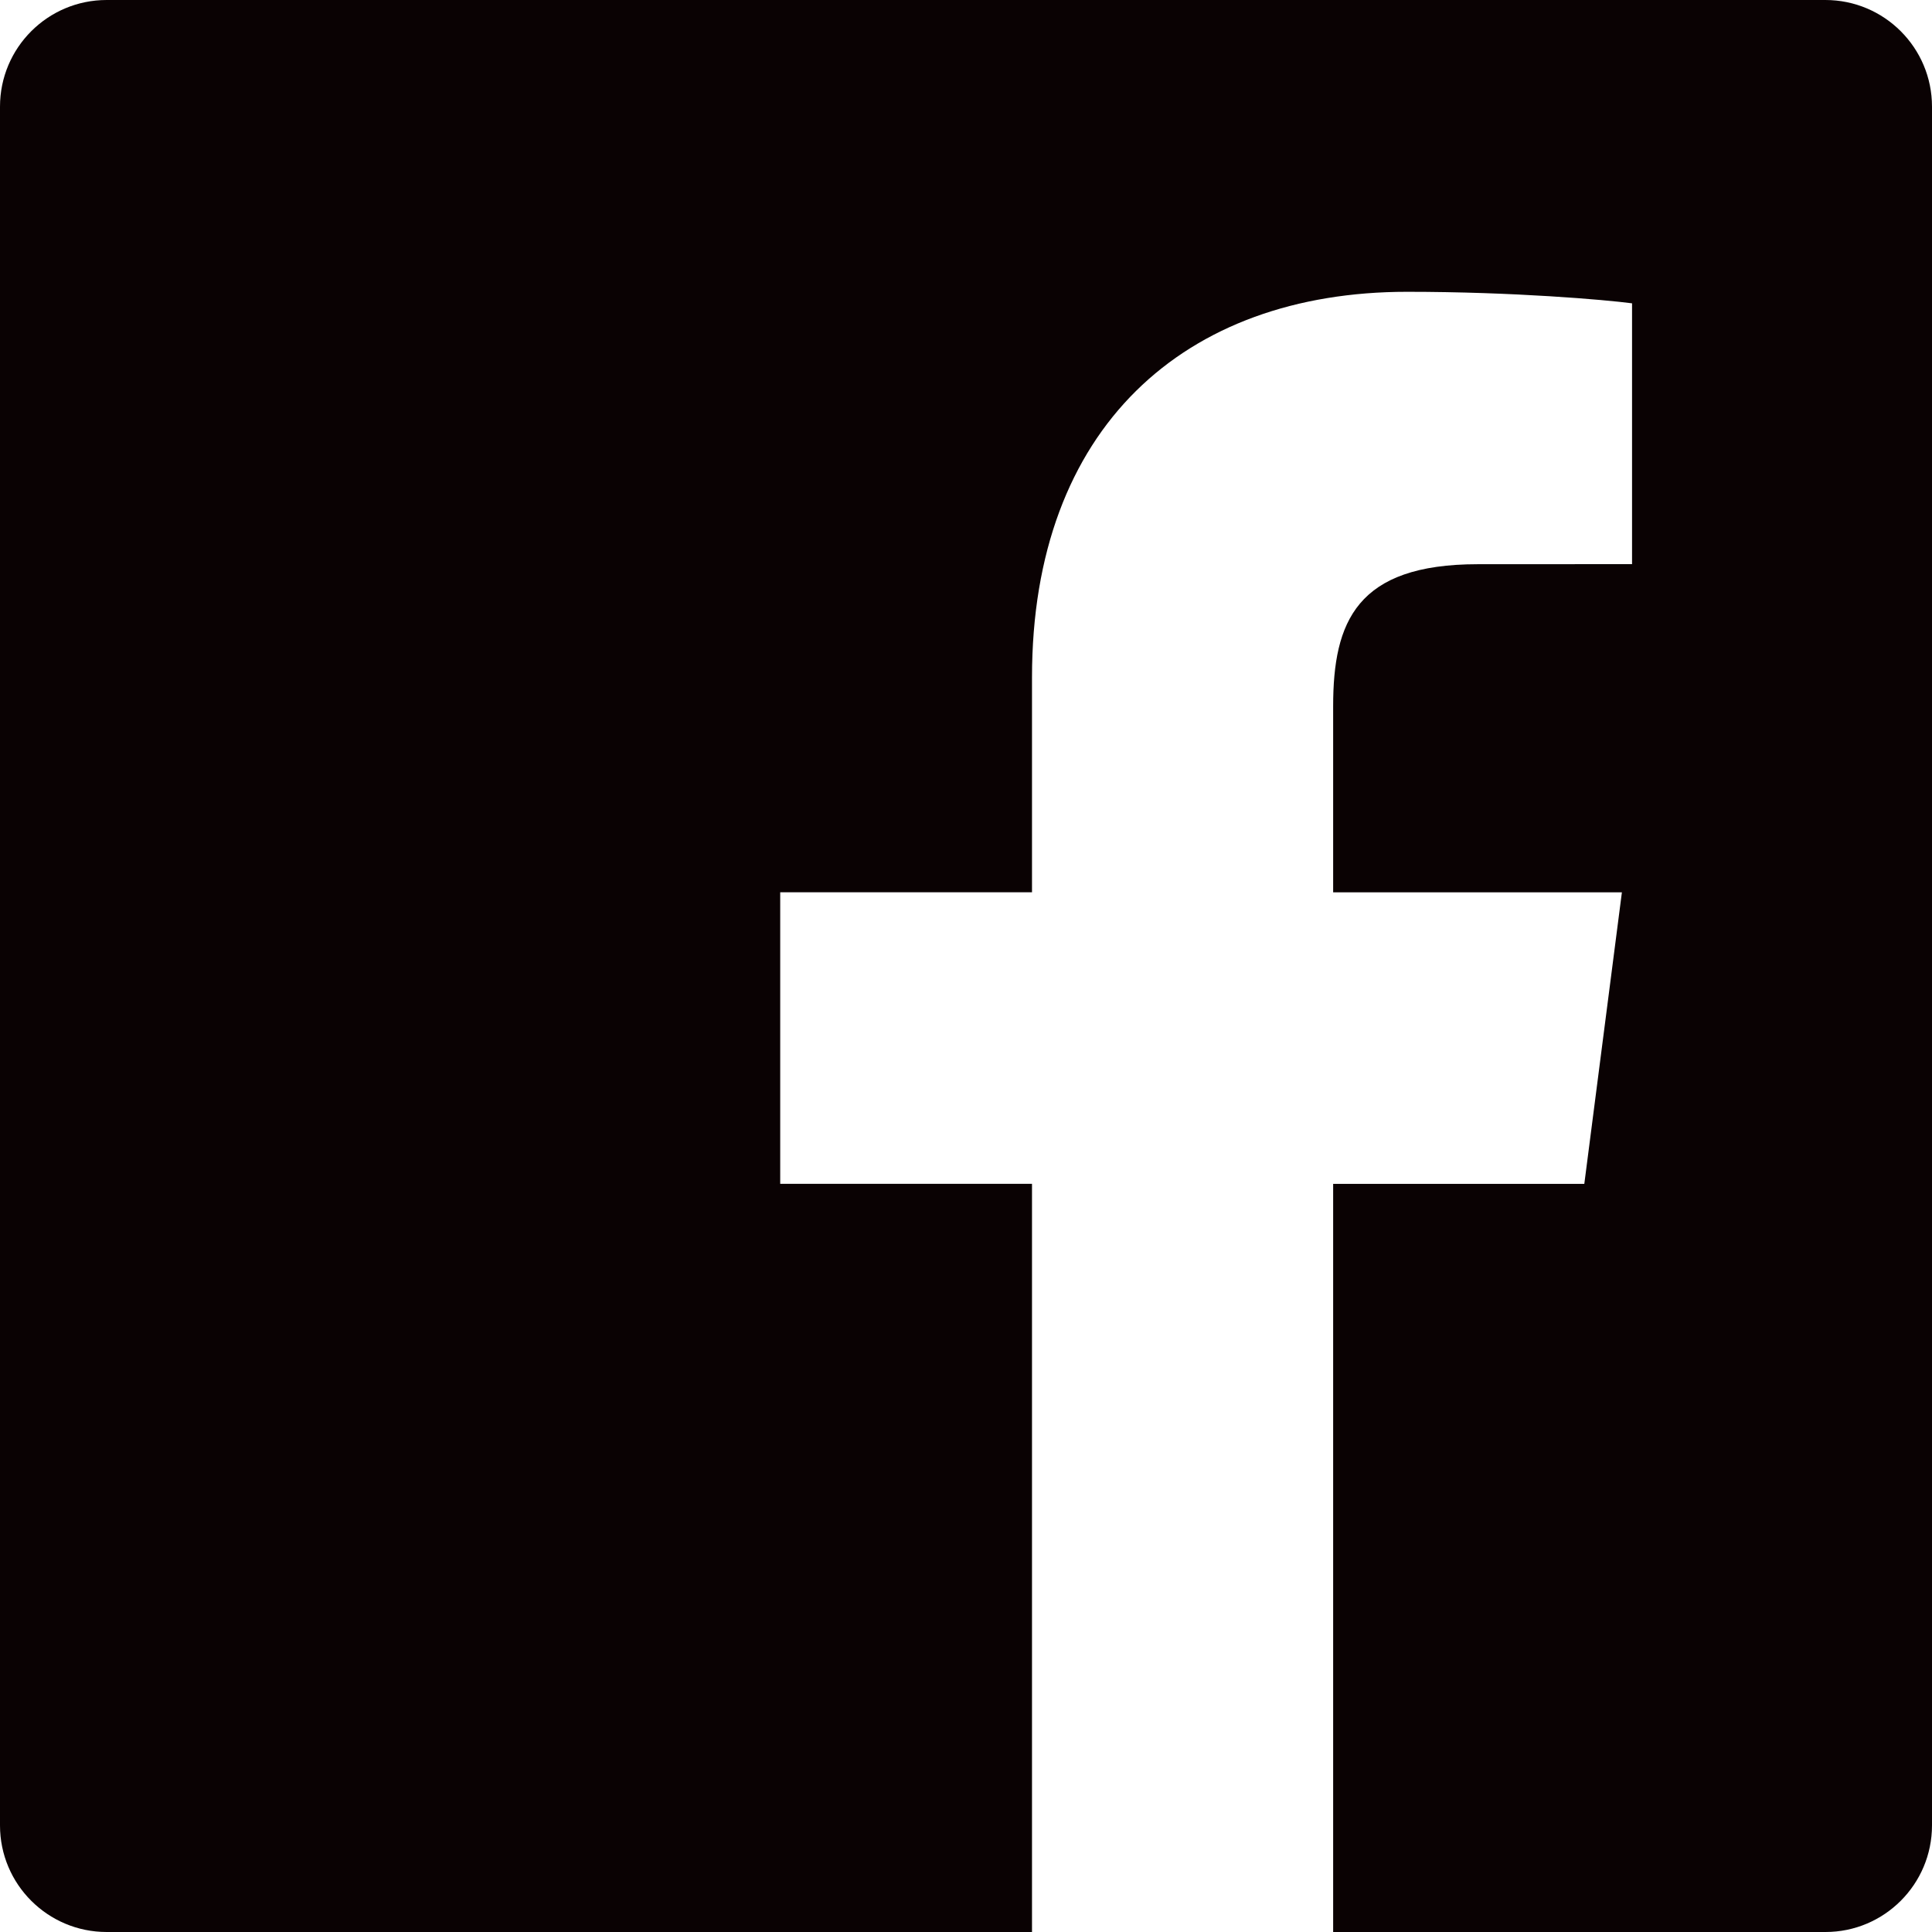
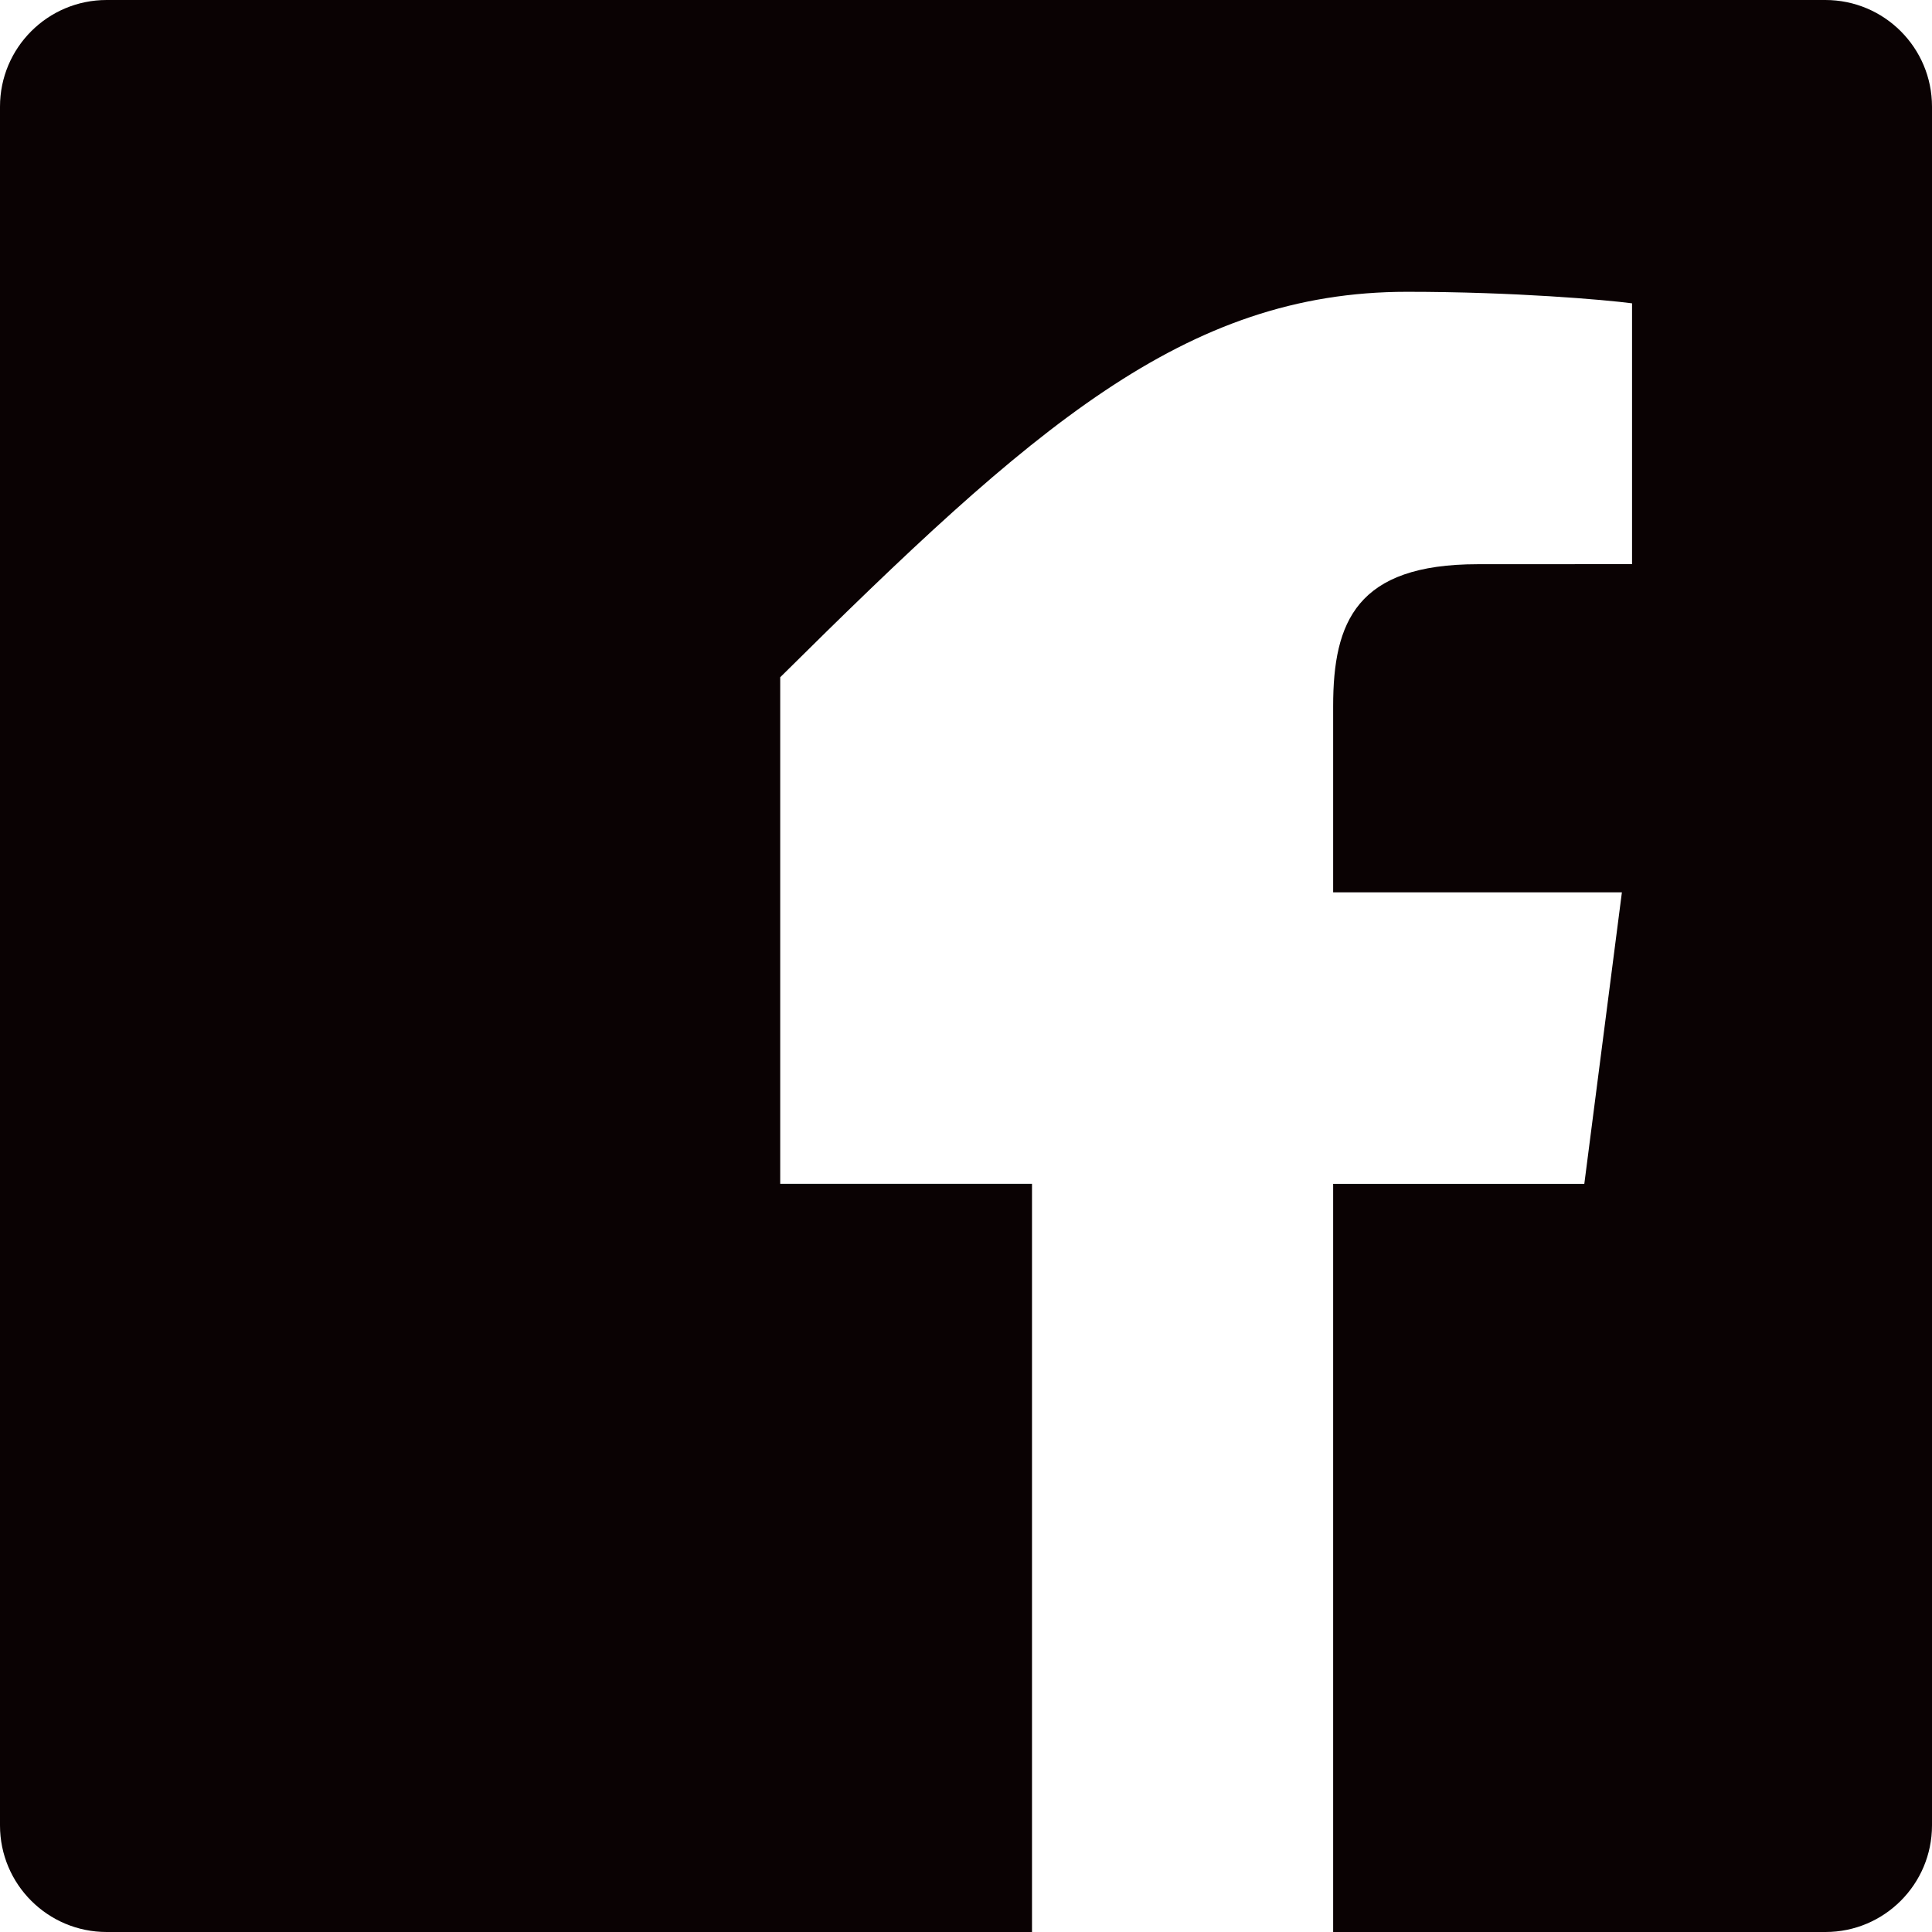
<svg xmlns="http://www.w3.org/2000/svg" width="49" height="49" viewBox="0 0 55 55" fill="none">
-   <path d="M51.964 0H3.036C1.359 0 0 1.359 0 3.036V51.966C0 53.641 1.359 55 3.036 55H29.379V33.701H22.211V25.401H29.379V19.28C29.379 12.176 33.717 8.307 40.056 8.307C43.093 8.307 45.7 8.534 46.461 8.635V16.06L42.066 16.062C38.619 16.062 37.952 17.701 37.952 20.102V25.403H46.172L45.102 33.703H37.952V55H51.968C53.641 55 55 53.641 55 51.964V3.036C55 1.359 53.641 0 51.964 0Z" fill="#0a0203" />
+   <path d="M51.964 0H3.036C1.359 0 0 1.359 0 3.036V51.966C0 53.641 1.359 55 3.036 55H29.379V33.701H22.211V25.401V19.28C29.379 12.176 33.717 8.307 40.056 8.307C43.093 8.307 45.7 8.534 46.461 8.635V16.06L42.066 16.062C38.619 16.062 37.952 17.701 37.952 20.102V25.403H46.172L45.102 33.703H37.952V55H51.968C53.641 55 55 53.641 55 51.964V3.036C55 1.359 53.641 0 51.964 0Z" fill="#0a0203" />
</svg>